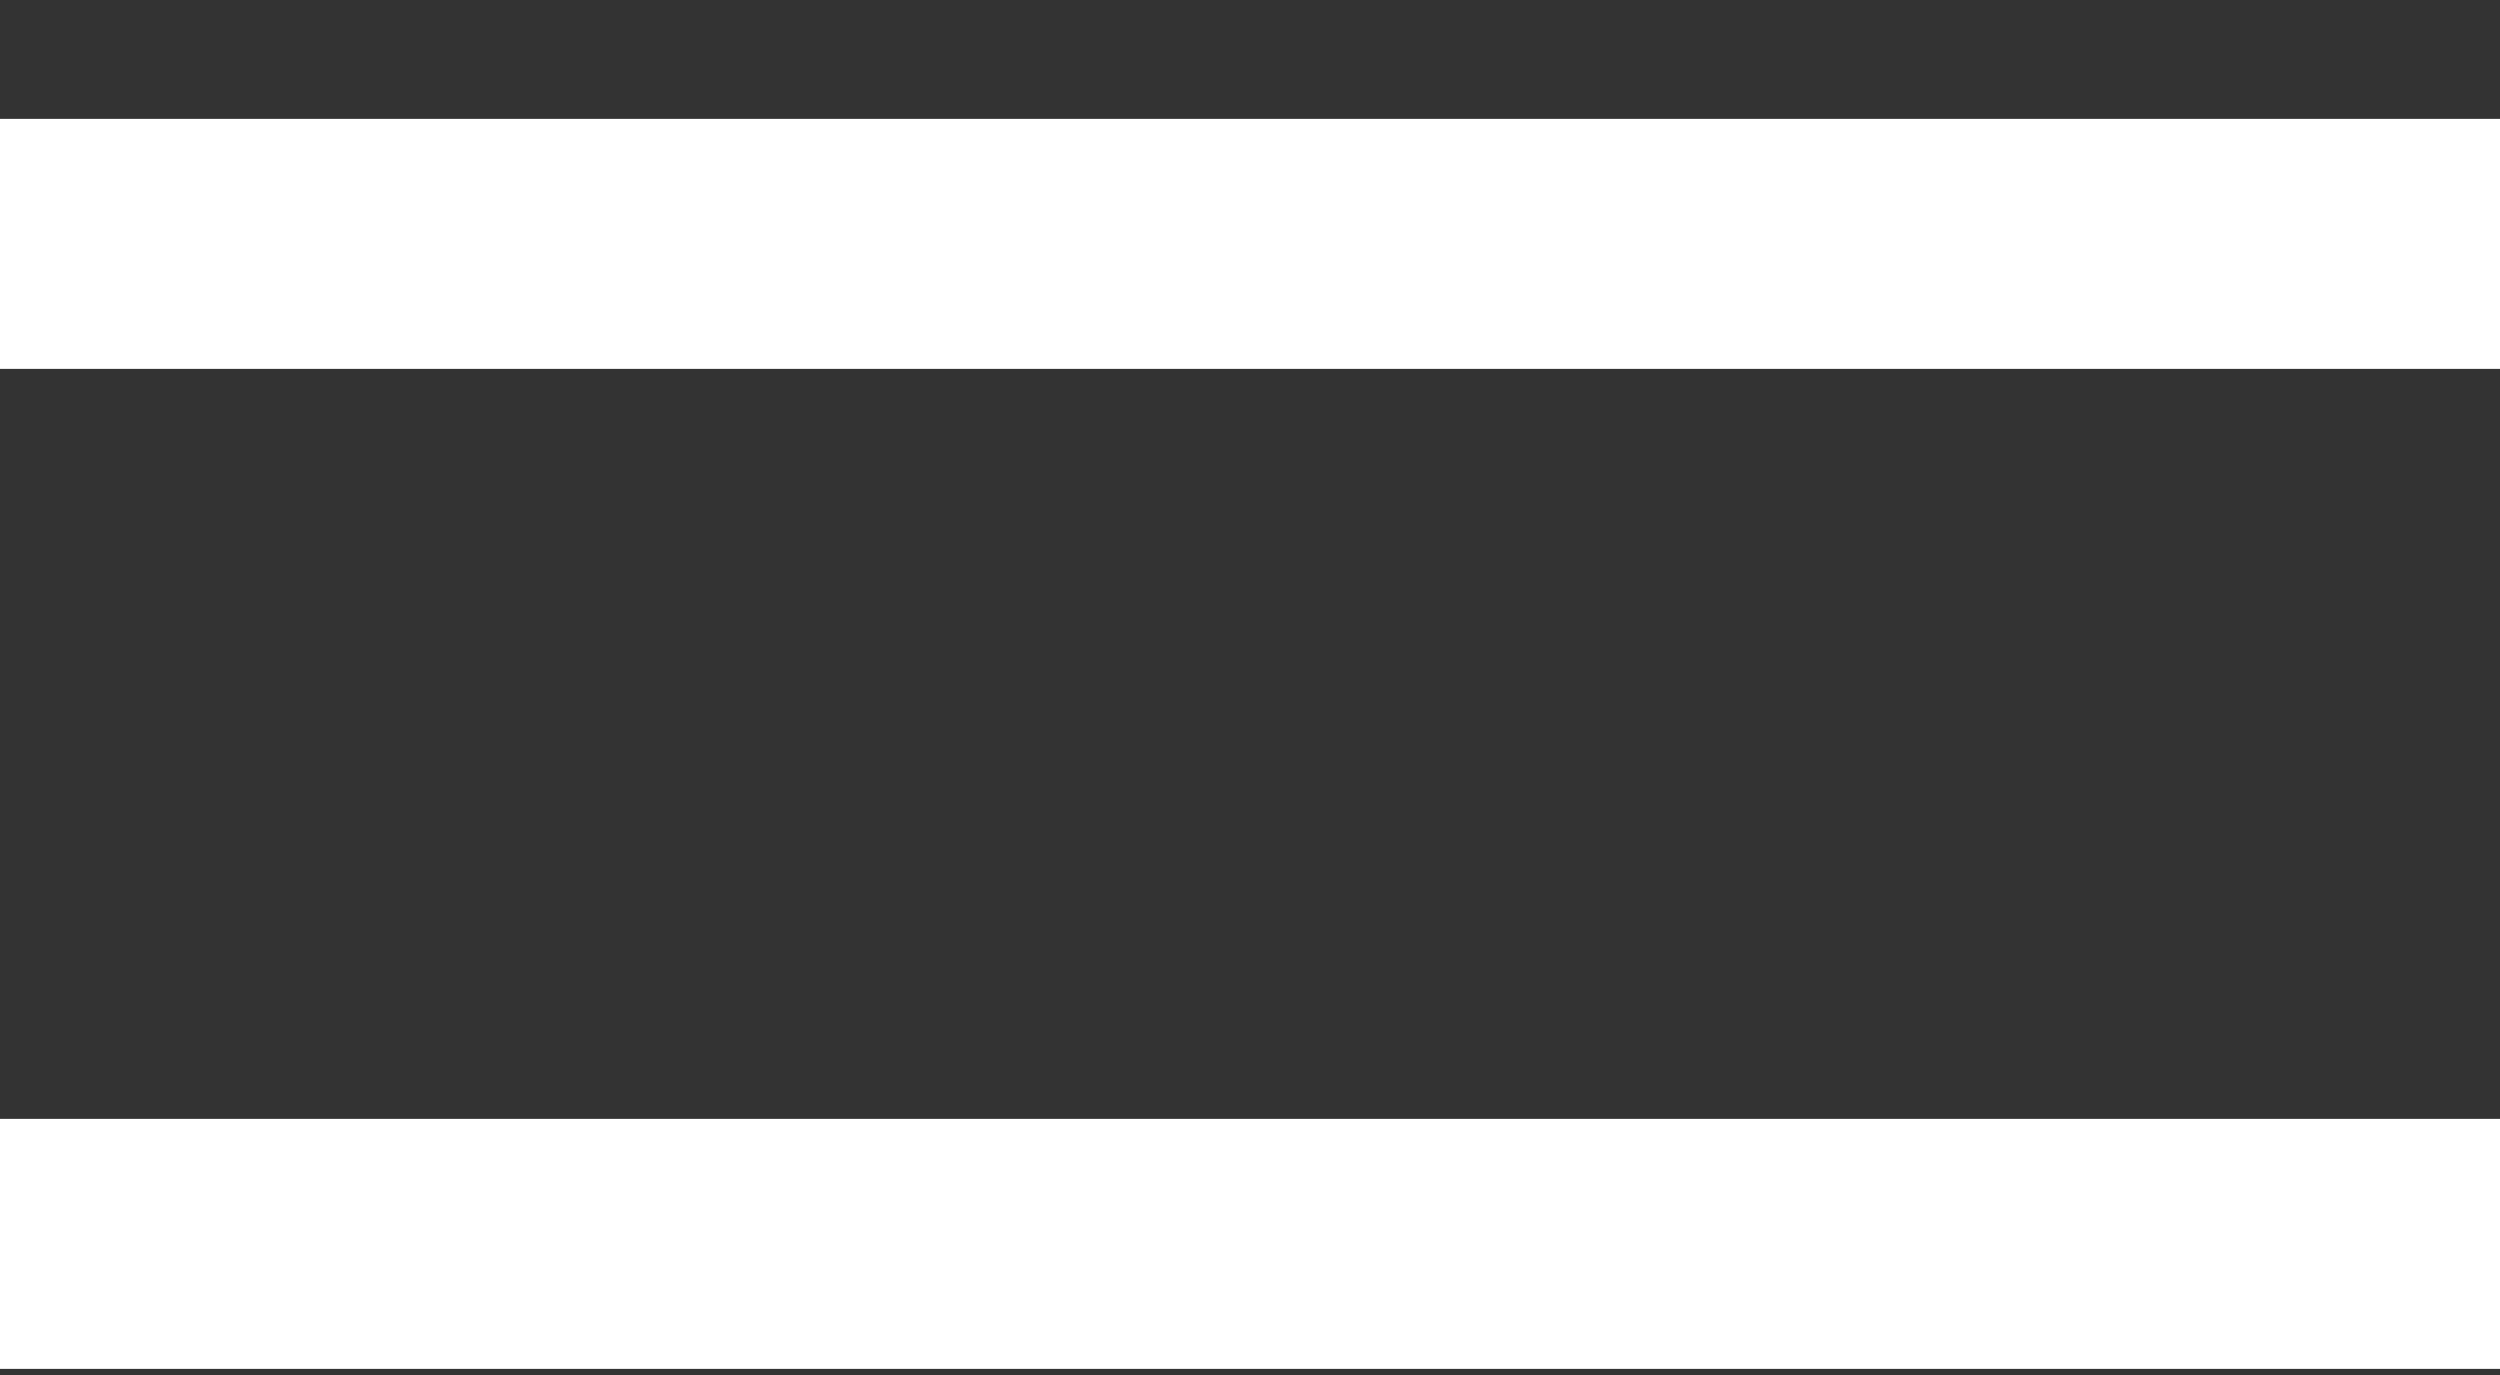
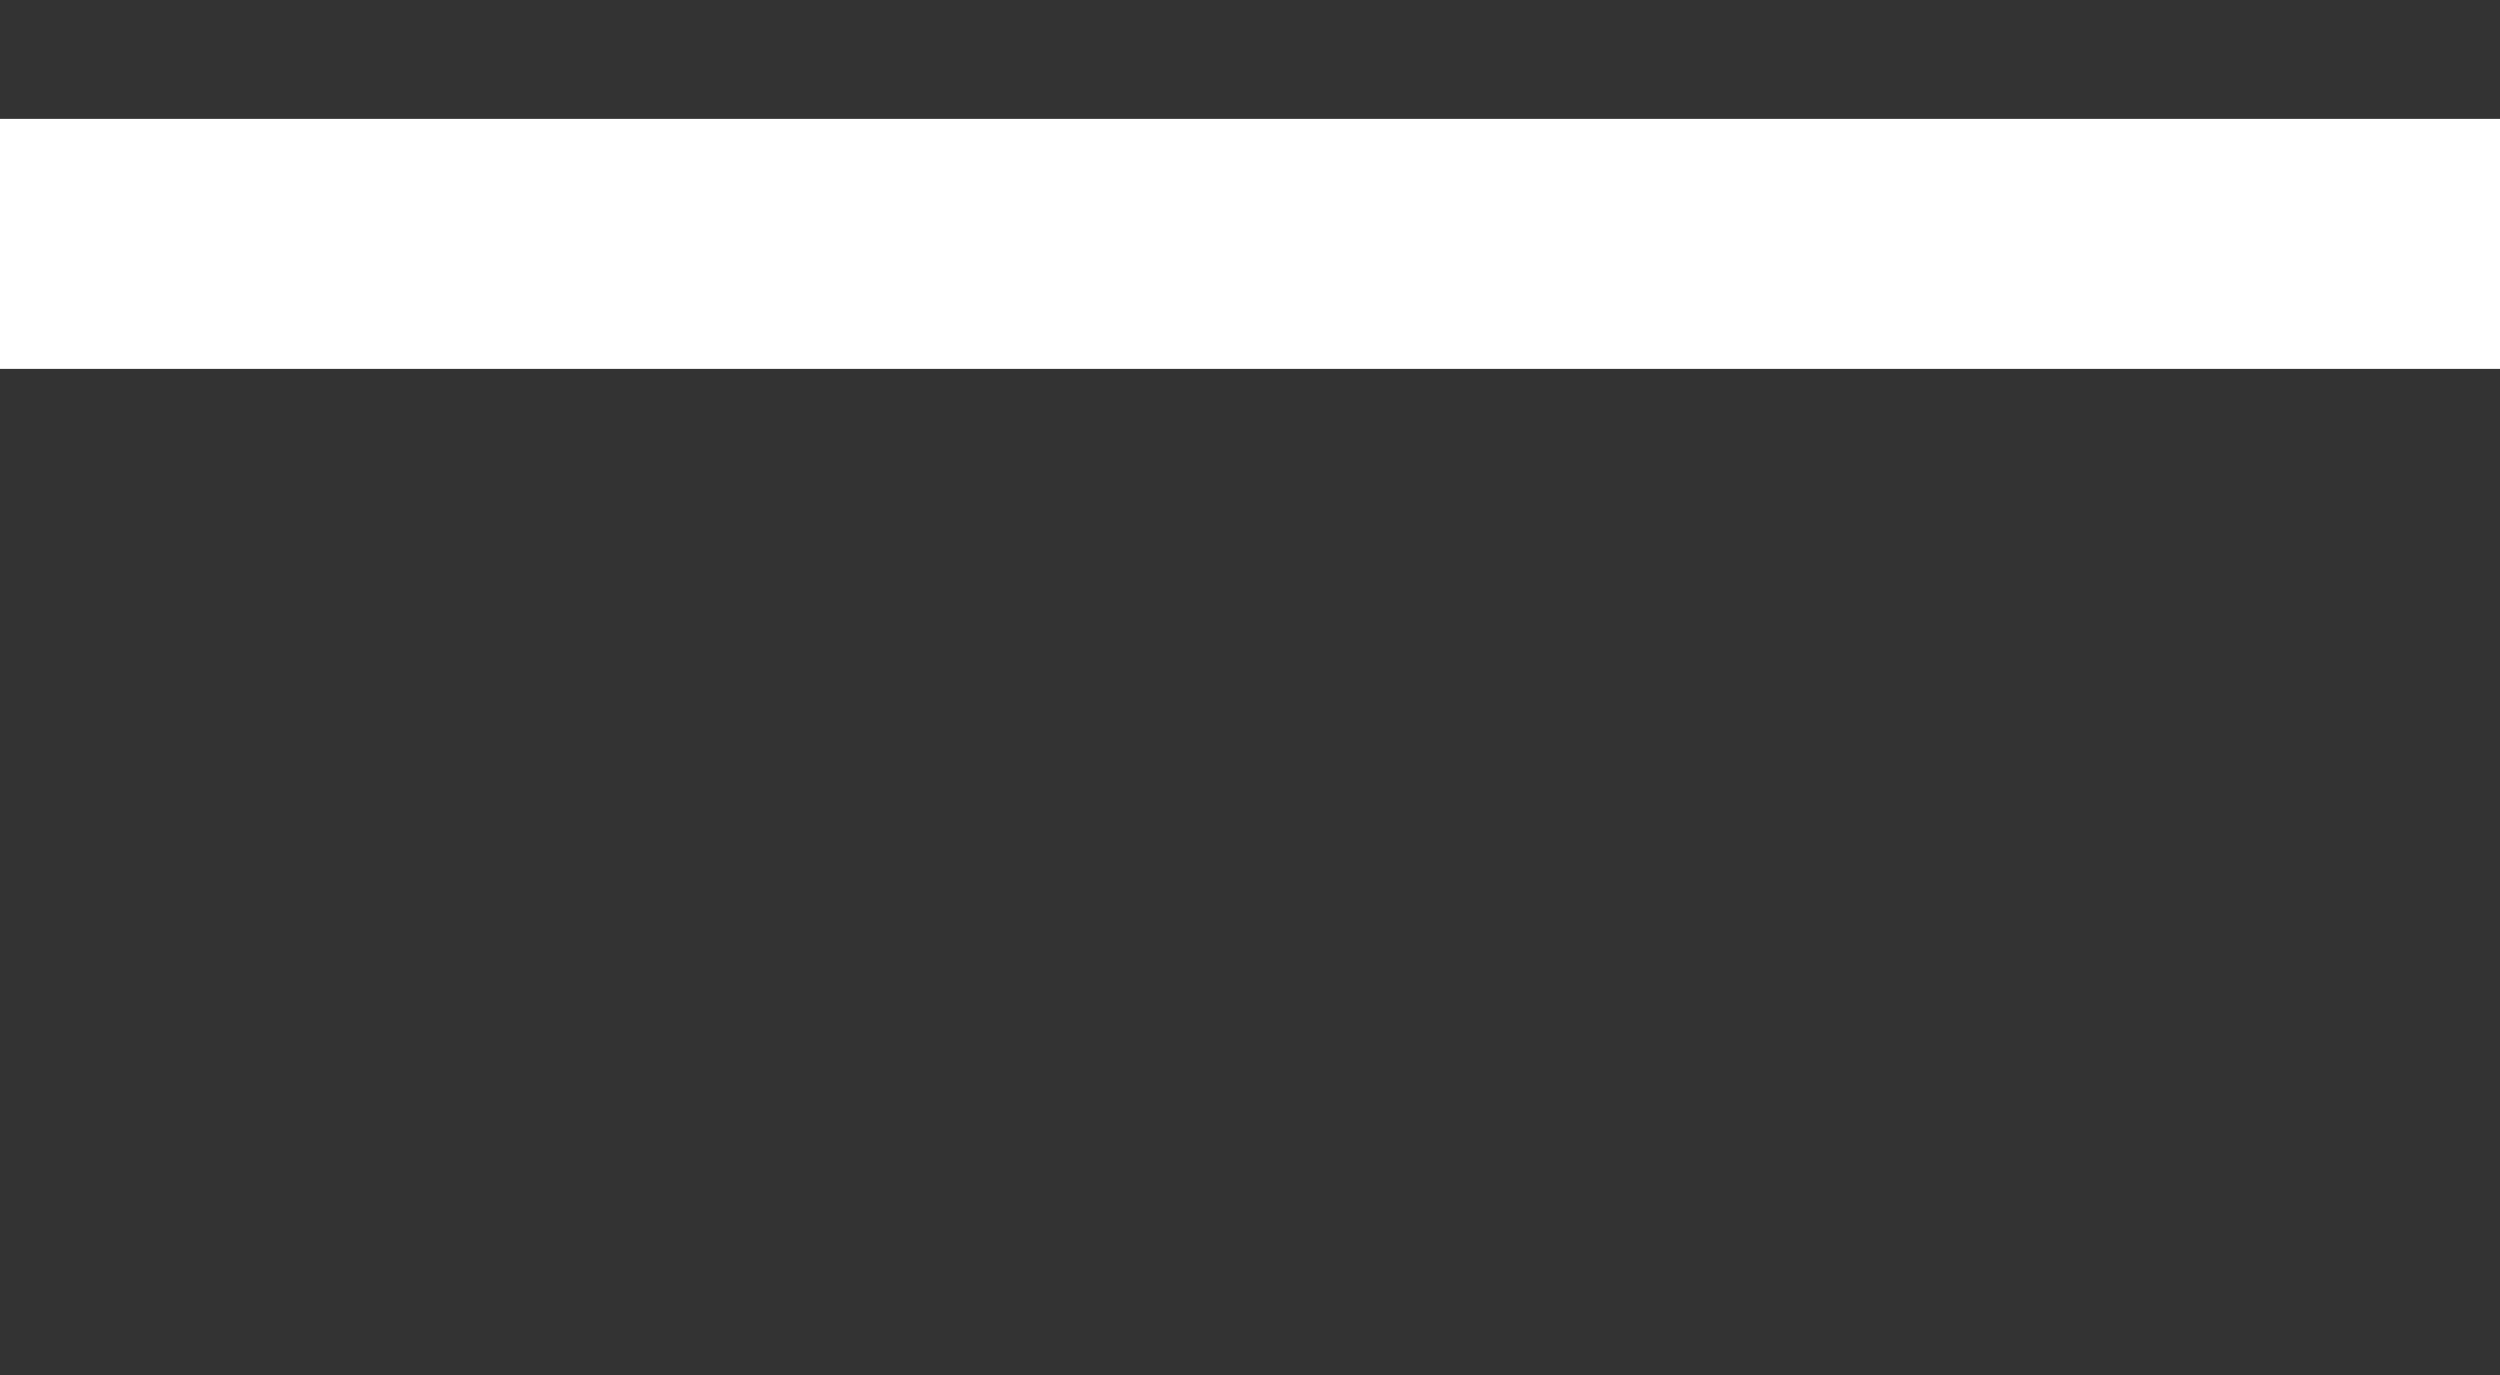
<svg xmlns="http://www.w3.org/2000/svg" width="20" height="11" viewBox="0 0 20 11" fill="none">
  <rect x="0" y="0" width="20" height="11" fill="#333333" stroke="none" />
  <rect width="20" height="2" transform="translate(0 0.951)" fill="white" />
-   <rect width="20" height="2" transform="translate(0 8.951)" fill="white" />
</svg>